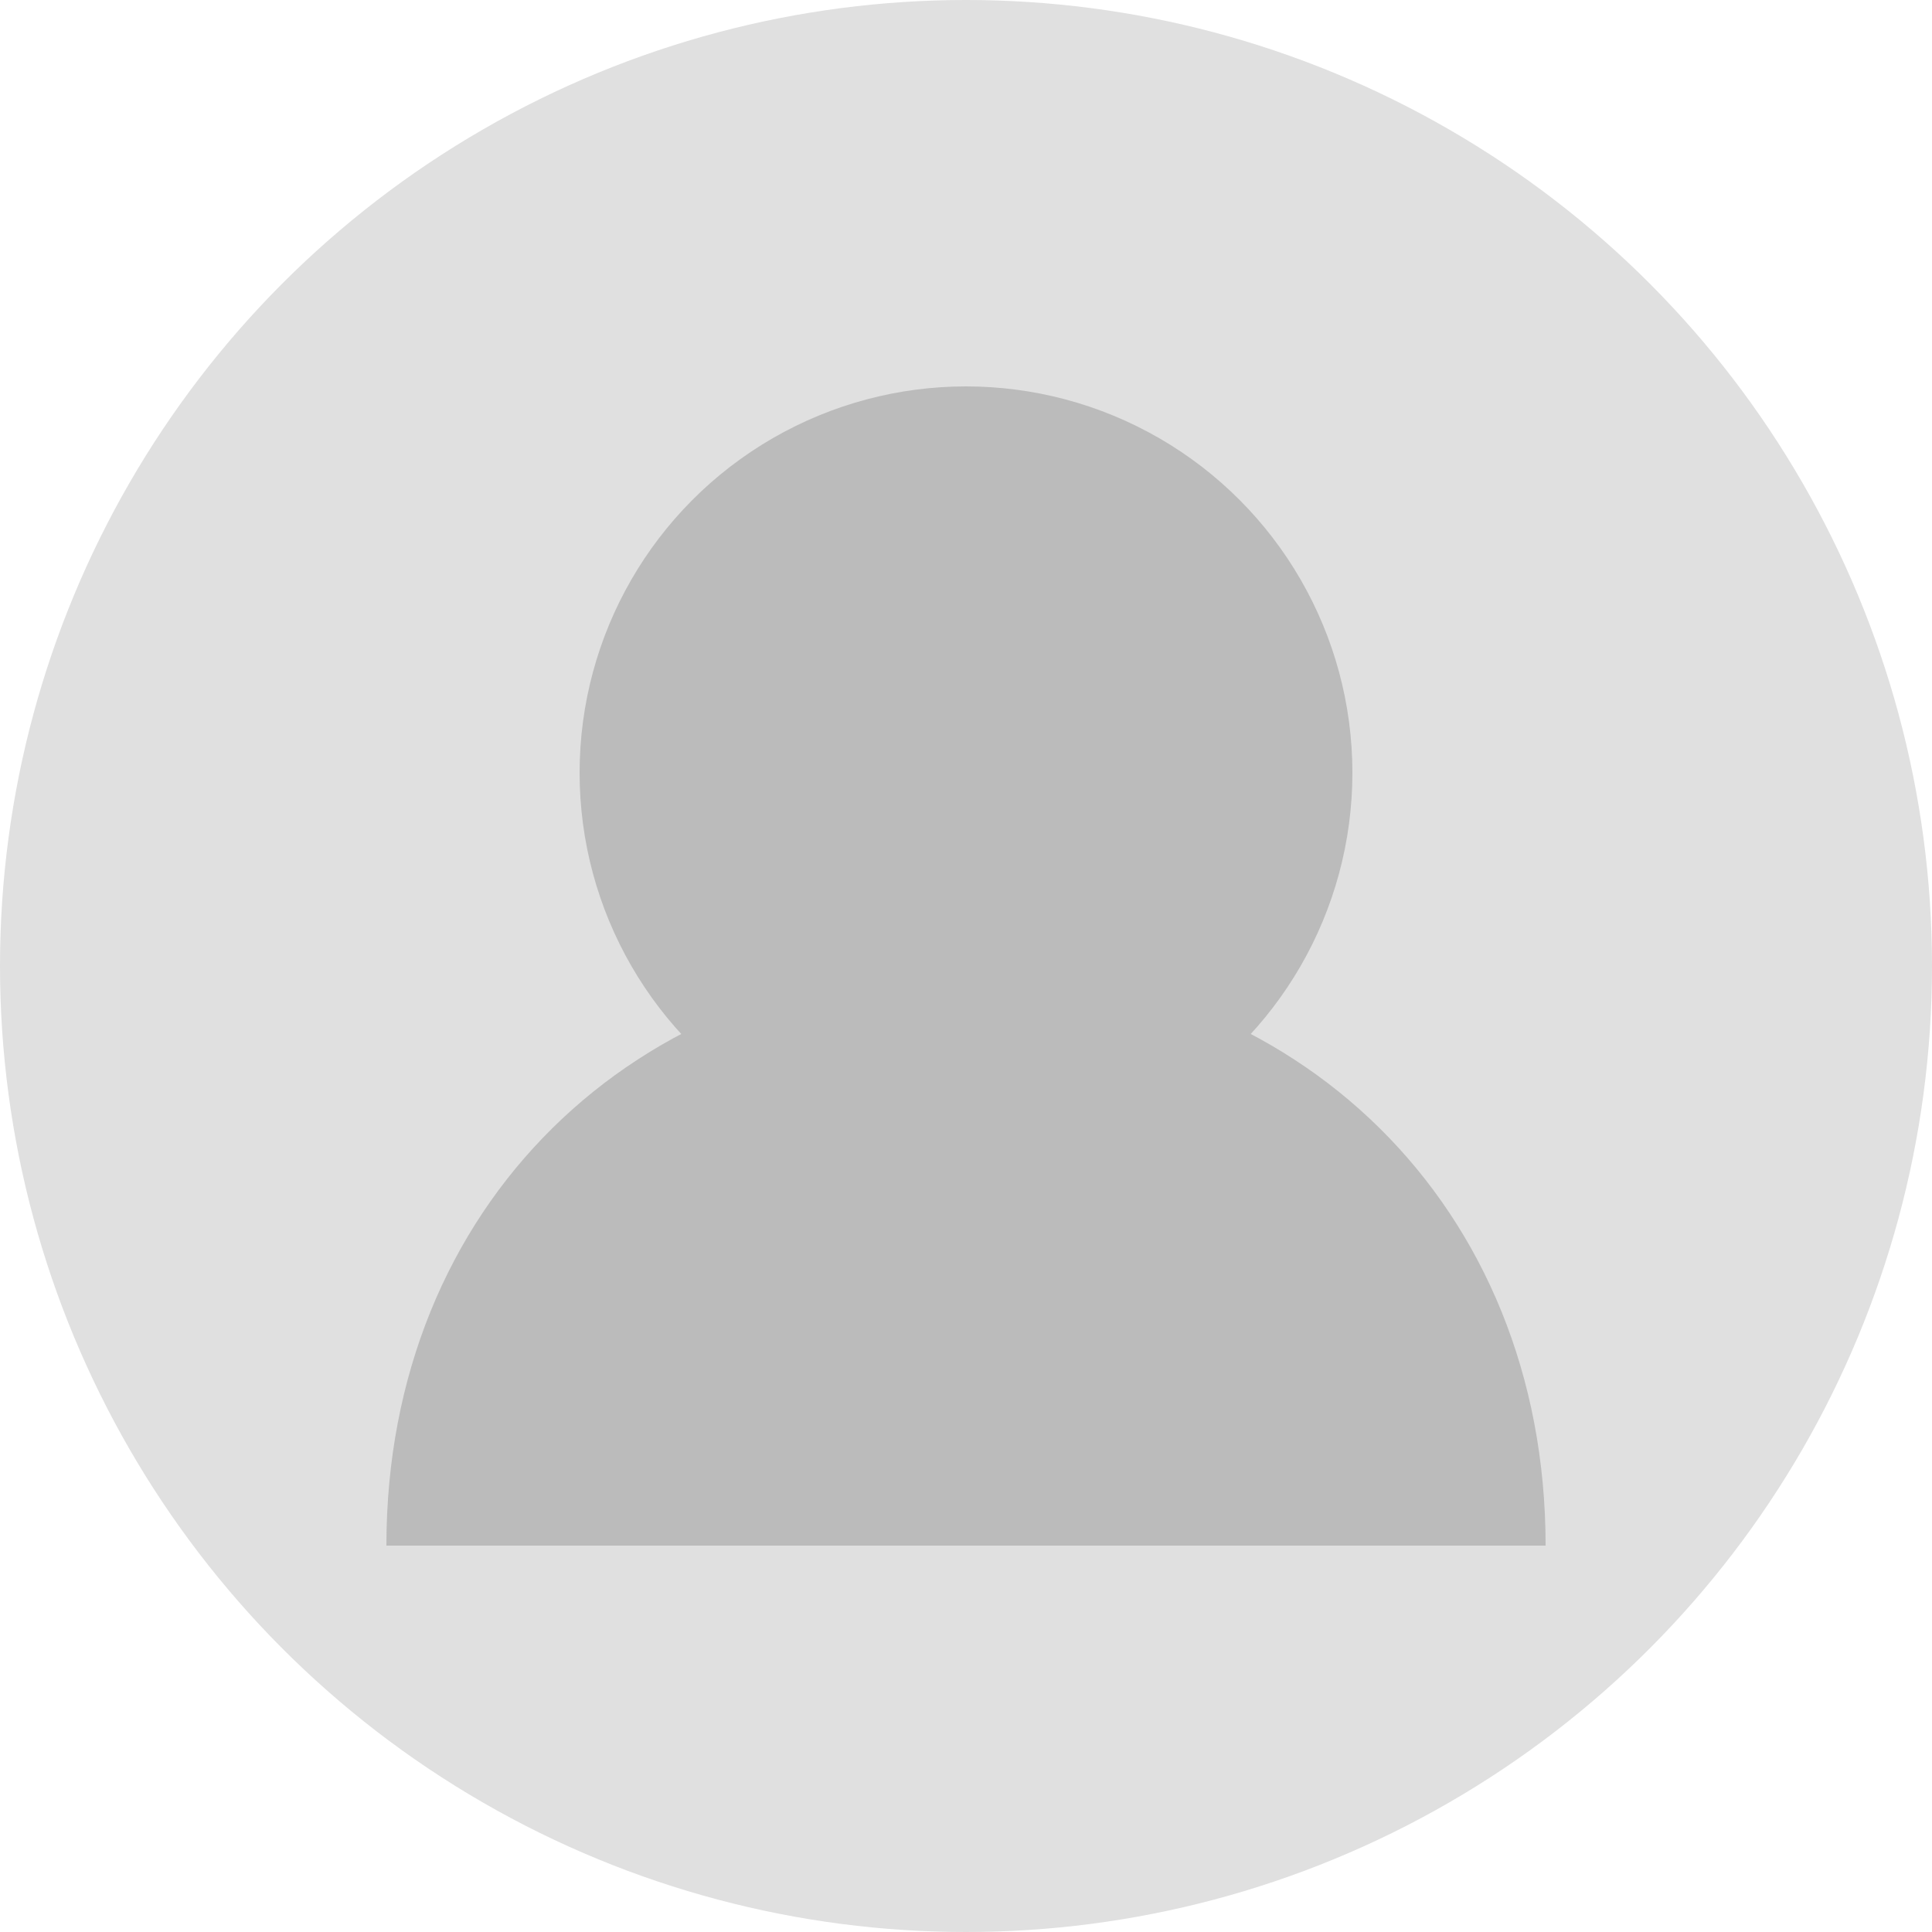
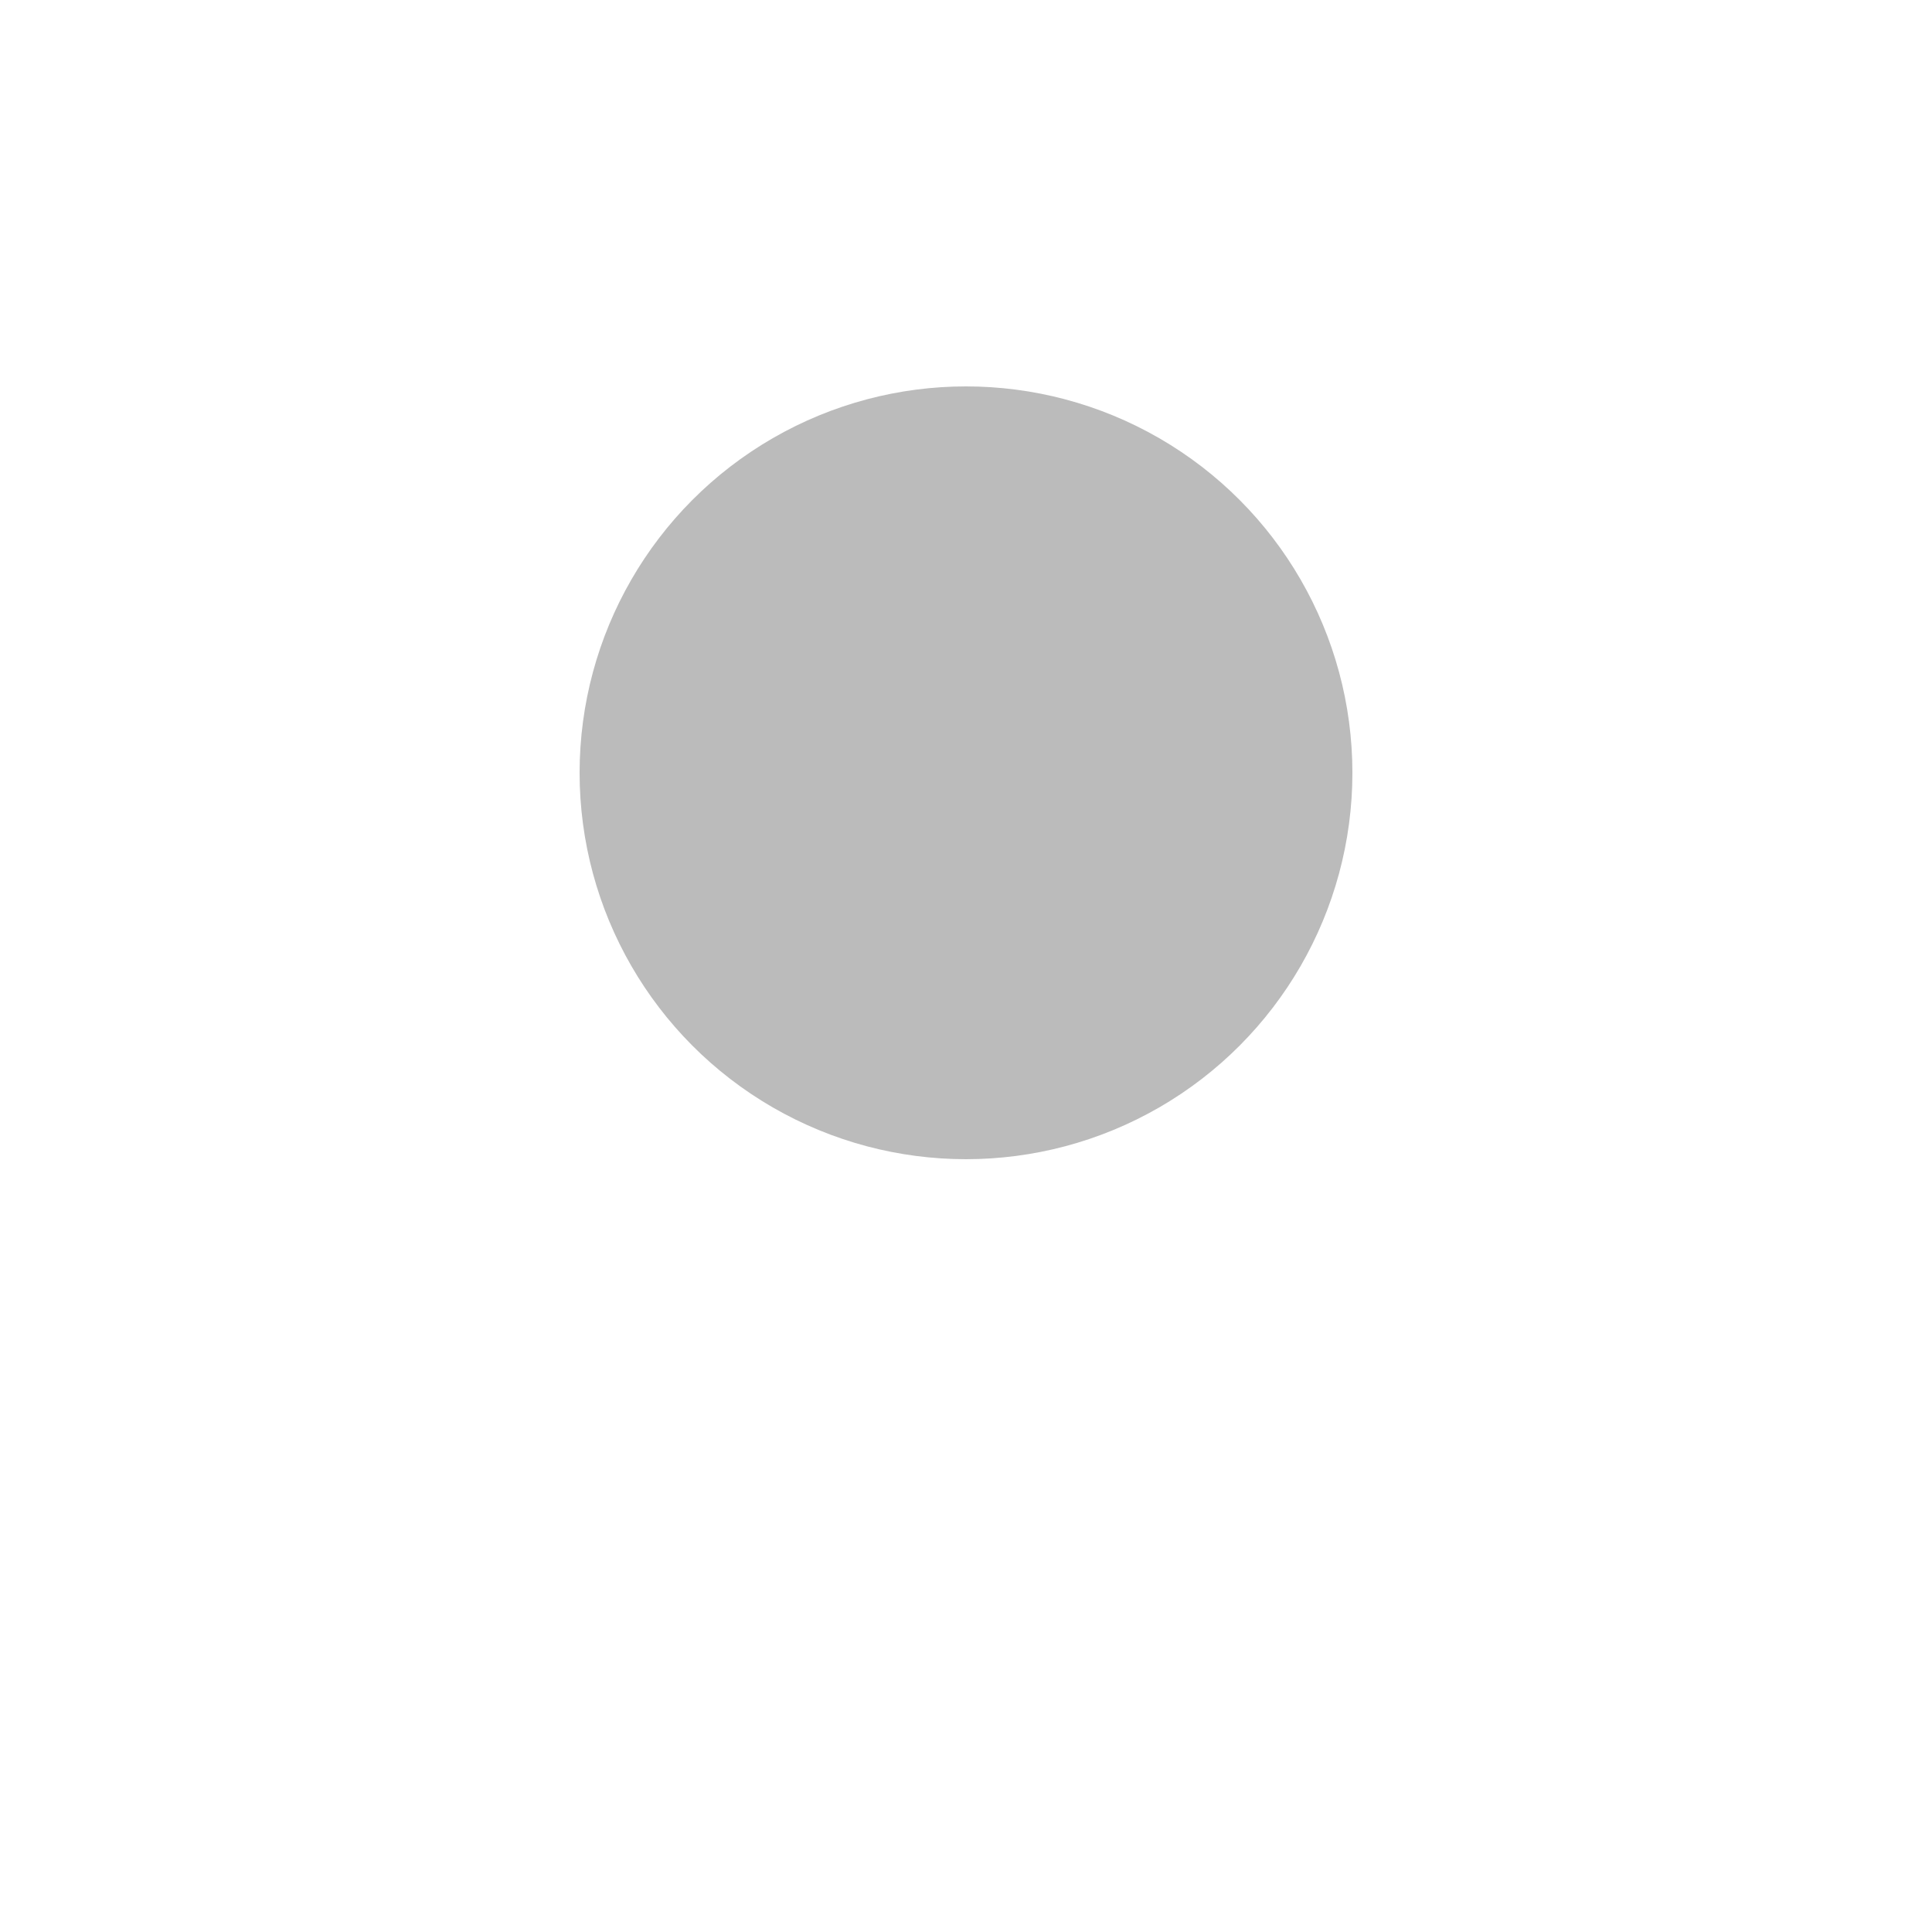
<svg xmlns="http://www.w3.org/2000/svg" width="200px" height="200px" viewBox="0 0 200 200" version="1.1">
-   <circle fill="#E0E0E0" cx="100" cy="100" r="100" />
  <circle fill="#BBBBBB" cx="100" cy="80" r="40" />
-   <path fill="#BBBBBB" d="M160,160 C160,124.772 134.183,100 100,100 C65.817,100 40,124.772 40,160 L160,160 Z" />
</svg>